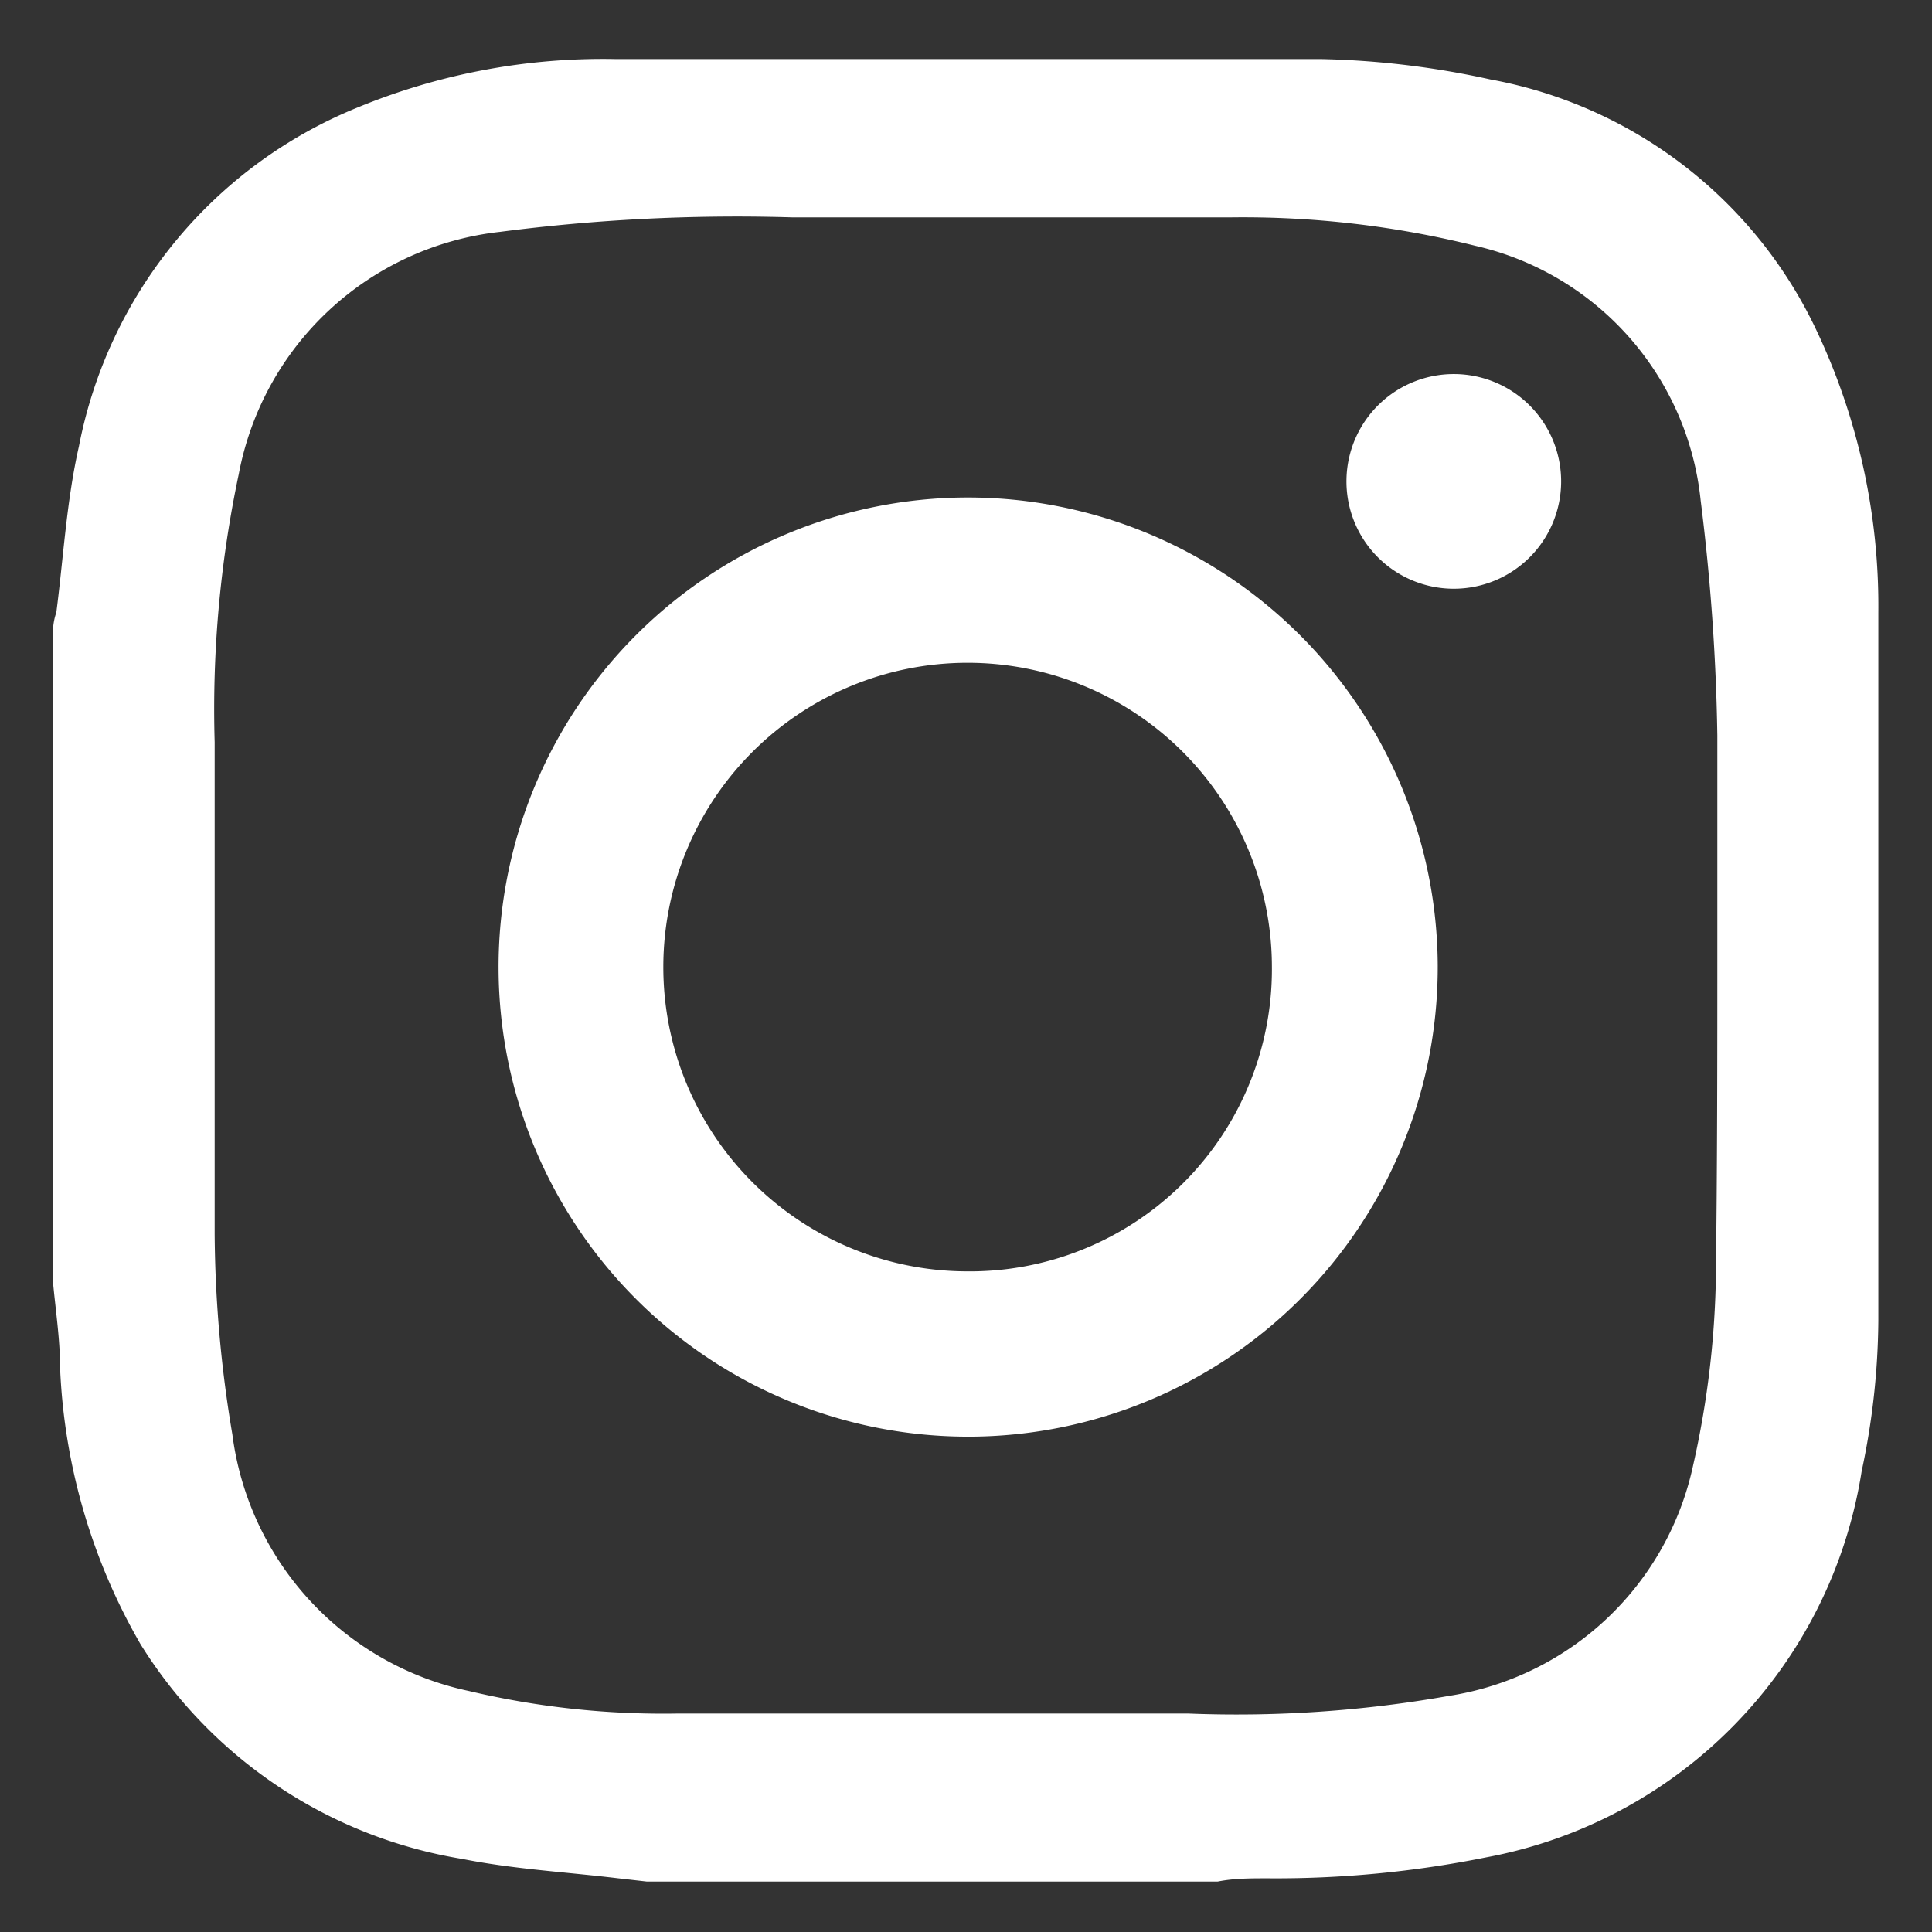
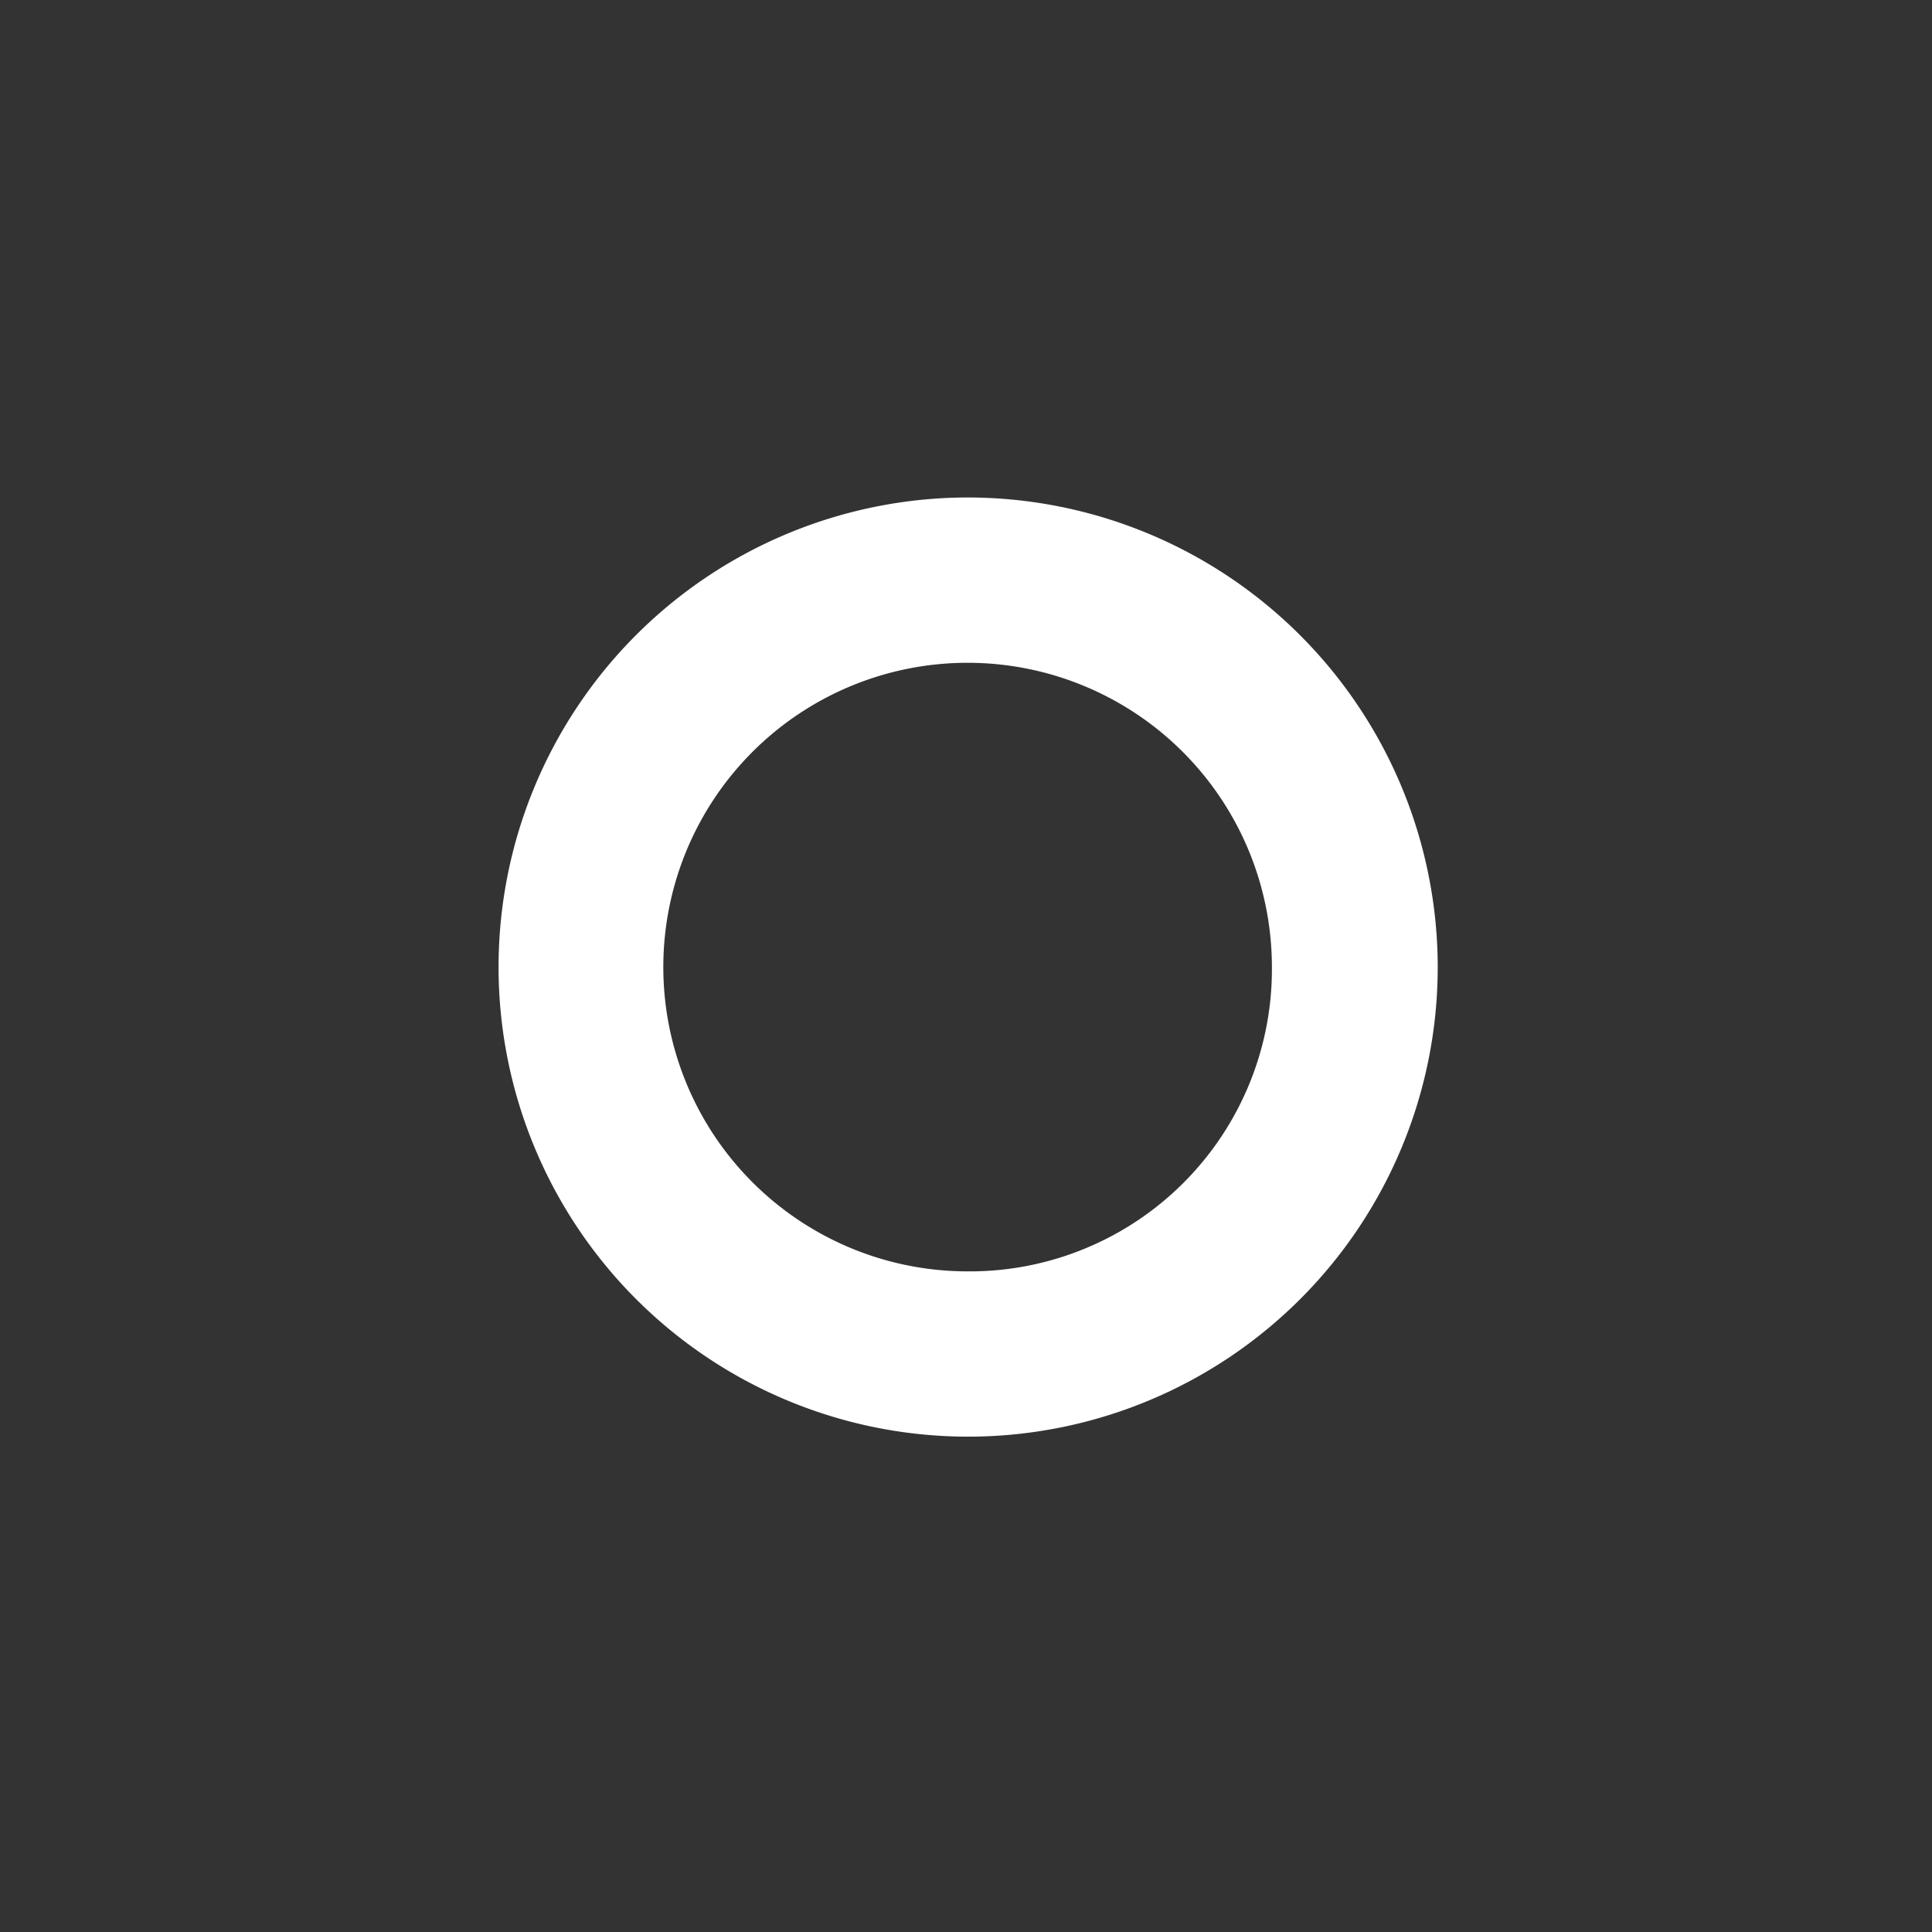
<svg xmlns="http://www.w3.org/2000/svg" id="Слой_1" data-name="Слой 1" viewBox="0 0 36 36">
  <rect x="0" y="0" width="36" height="36" fill="#333333" stroke="none" />
  <defs>
    <style>.cls-1{fill:#fff;}</style>
  </defs>
  <title>1</title>
-   <path class="cls-1" d="M22.69,35.06H12.05L11.52,35c-1-.12-1.94-.17-2.9-.36a8.72,8.72,0,0,1-6-4,11.22,11.22,0,0,1-1.5-5.14c0-.56-.09-1.12-.14-1.69V12c0-.2,0-.39.07-.59.13-1,.19-2.08.42-3.09A8.57,8.57,0,0,1,6.67,2a12,12,0,0,1,4.8-.9q6.57,0,13.14,0a16.14,16.14,0,0,1,3.16.38,8.39,8.39,0,0,1,6.07,4.66A12,12,0,0,1,35,11.41q0,6.6,0,13.2a13.8,13.8,0,0,1-.31,2.8,8.69,8.69,0,0,1-7,7.2,19.81,19.81,0,0,1-4.06.39C23.29,35,23,35,22.69,35.06ZM32,17.52h0c0-1.27,0-2.55,0-3.82a39.76,39.76,0,0,0-.31-4.37,5.44,5.44,0,0,0-4.2-4.75,17.92,17.92,0,0,0-4.55-.53q-4.08,0-8.18,0a34.2,34.2,0,0,0-5.44.27A5.58,5.58,0,0,0,4.45,8.83a21.16,21.16,0,0,0-.45,5C4,16.86,4,19.93,4,23a23.19,23.19,0,0,0,.33,3.73,5.62,5.62,0,0,0,4.41,4.78,15.7,15.7,0,0,0,3.86.42c3.18,0,6.37,0,9.55,0A22.69,22.69,0,0,0,27,31.6a5.52,5.52,0,0,0,4.55-4.3,17.16,17.16,0,0,0,.42-3.36C32,21.8,32,19.66,32,17.52Z" />
  <path class="cls-1" d="M26.79,18A8.75,8.75,0,1,1,18,9.27,8.76,8.76,0,0,1,26.79,18ZM23.7,18A5.67,5.67,0,1,0,18,23.69,5.63,5.63,0,0,0,23.7,18Z" />
-   <path class="cls-1" d="M25.09,8.92a2,2,0,1,1,2,2.05A2,2,0,0,1,25.09,8.92Z" />
</svg>